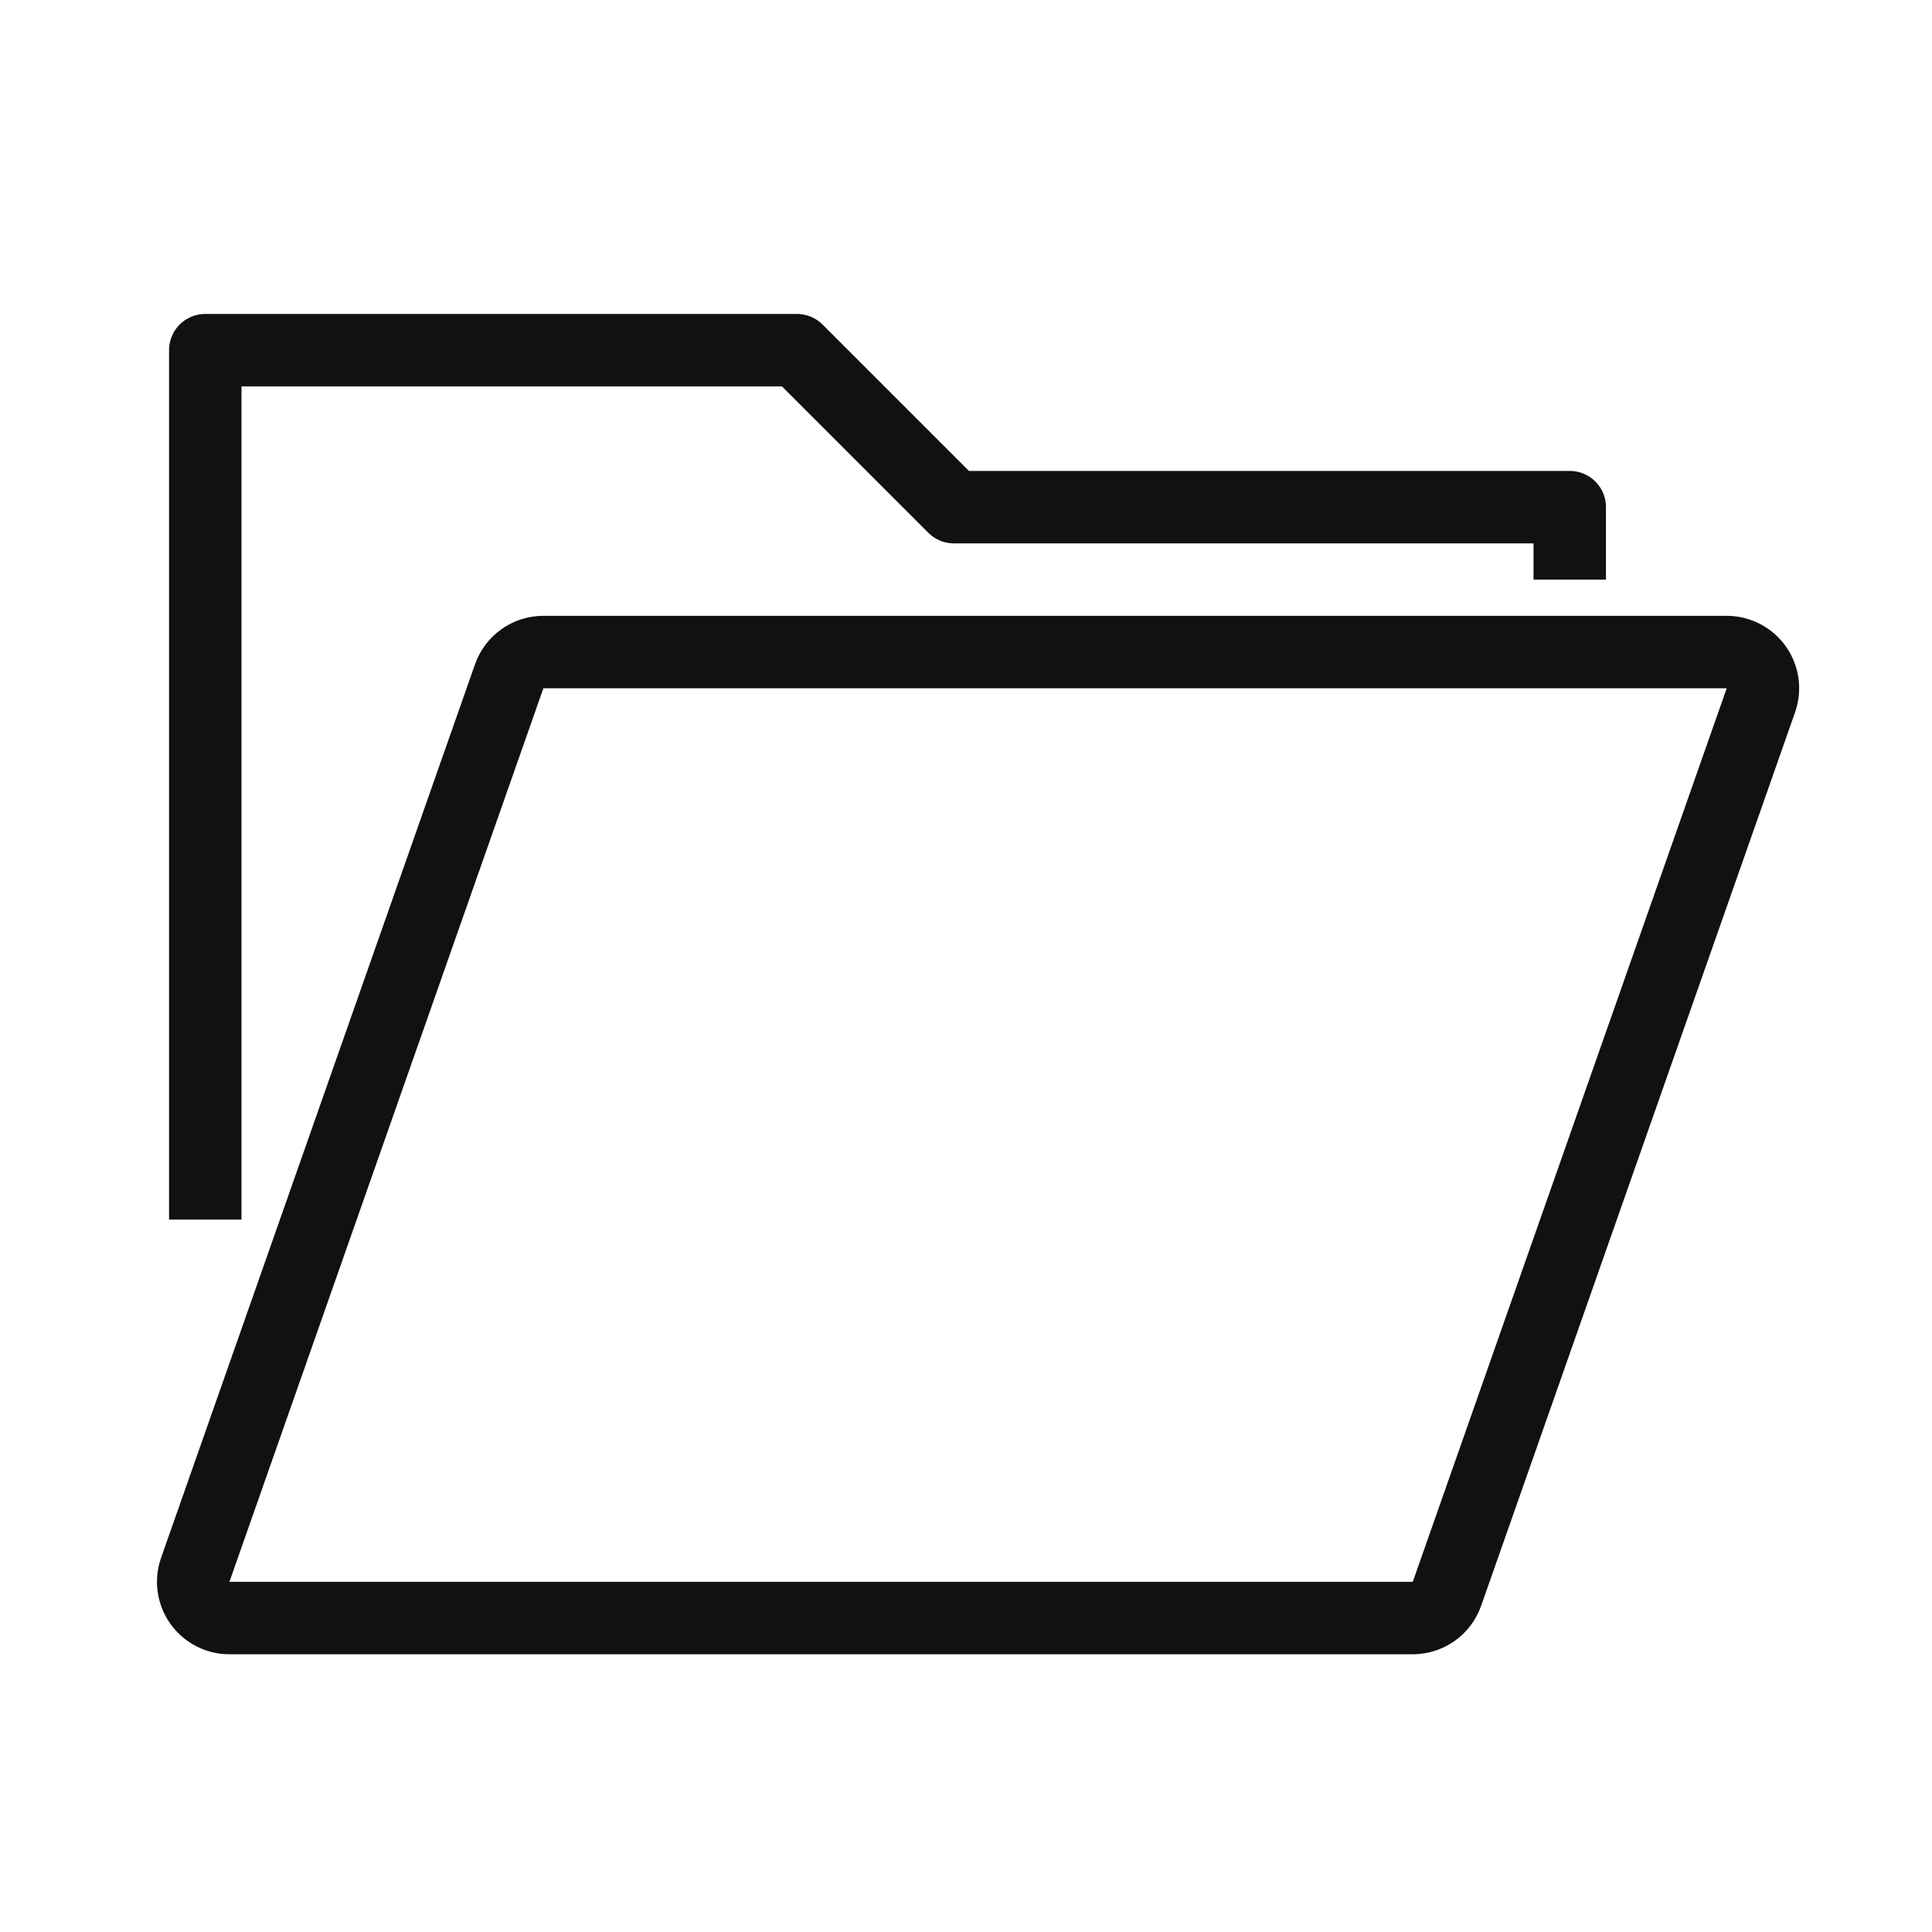
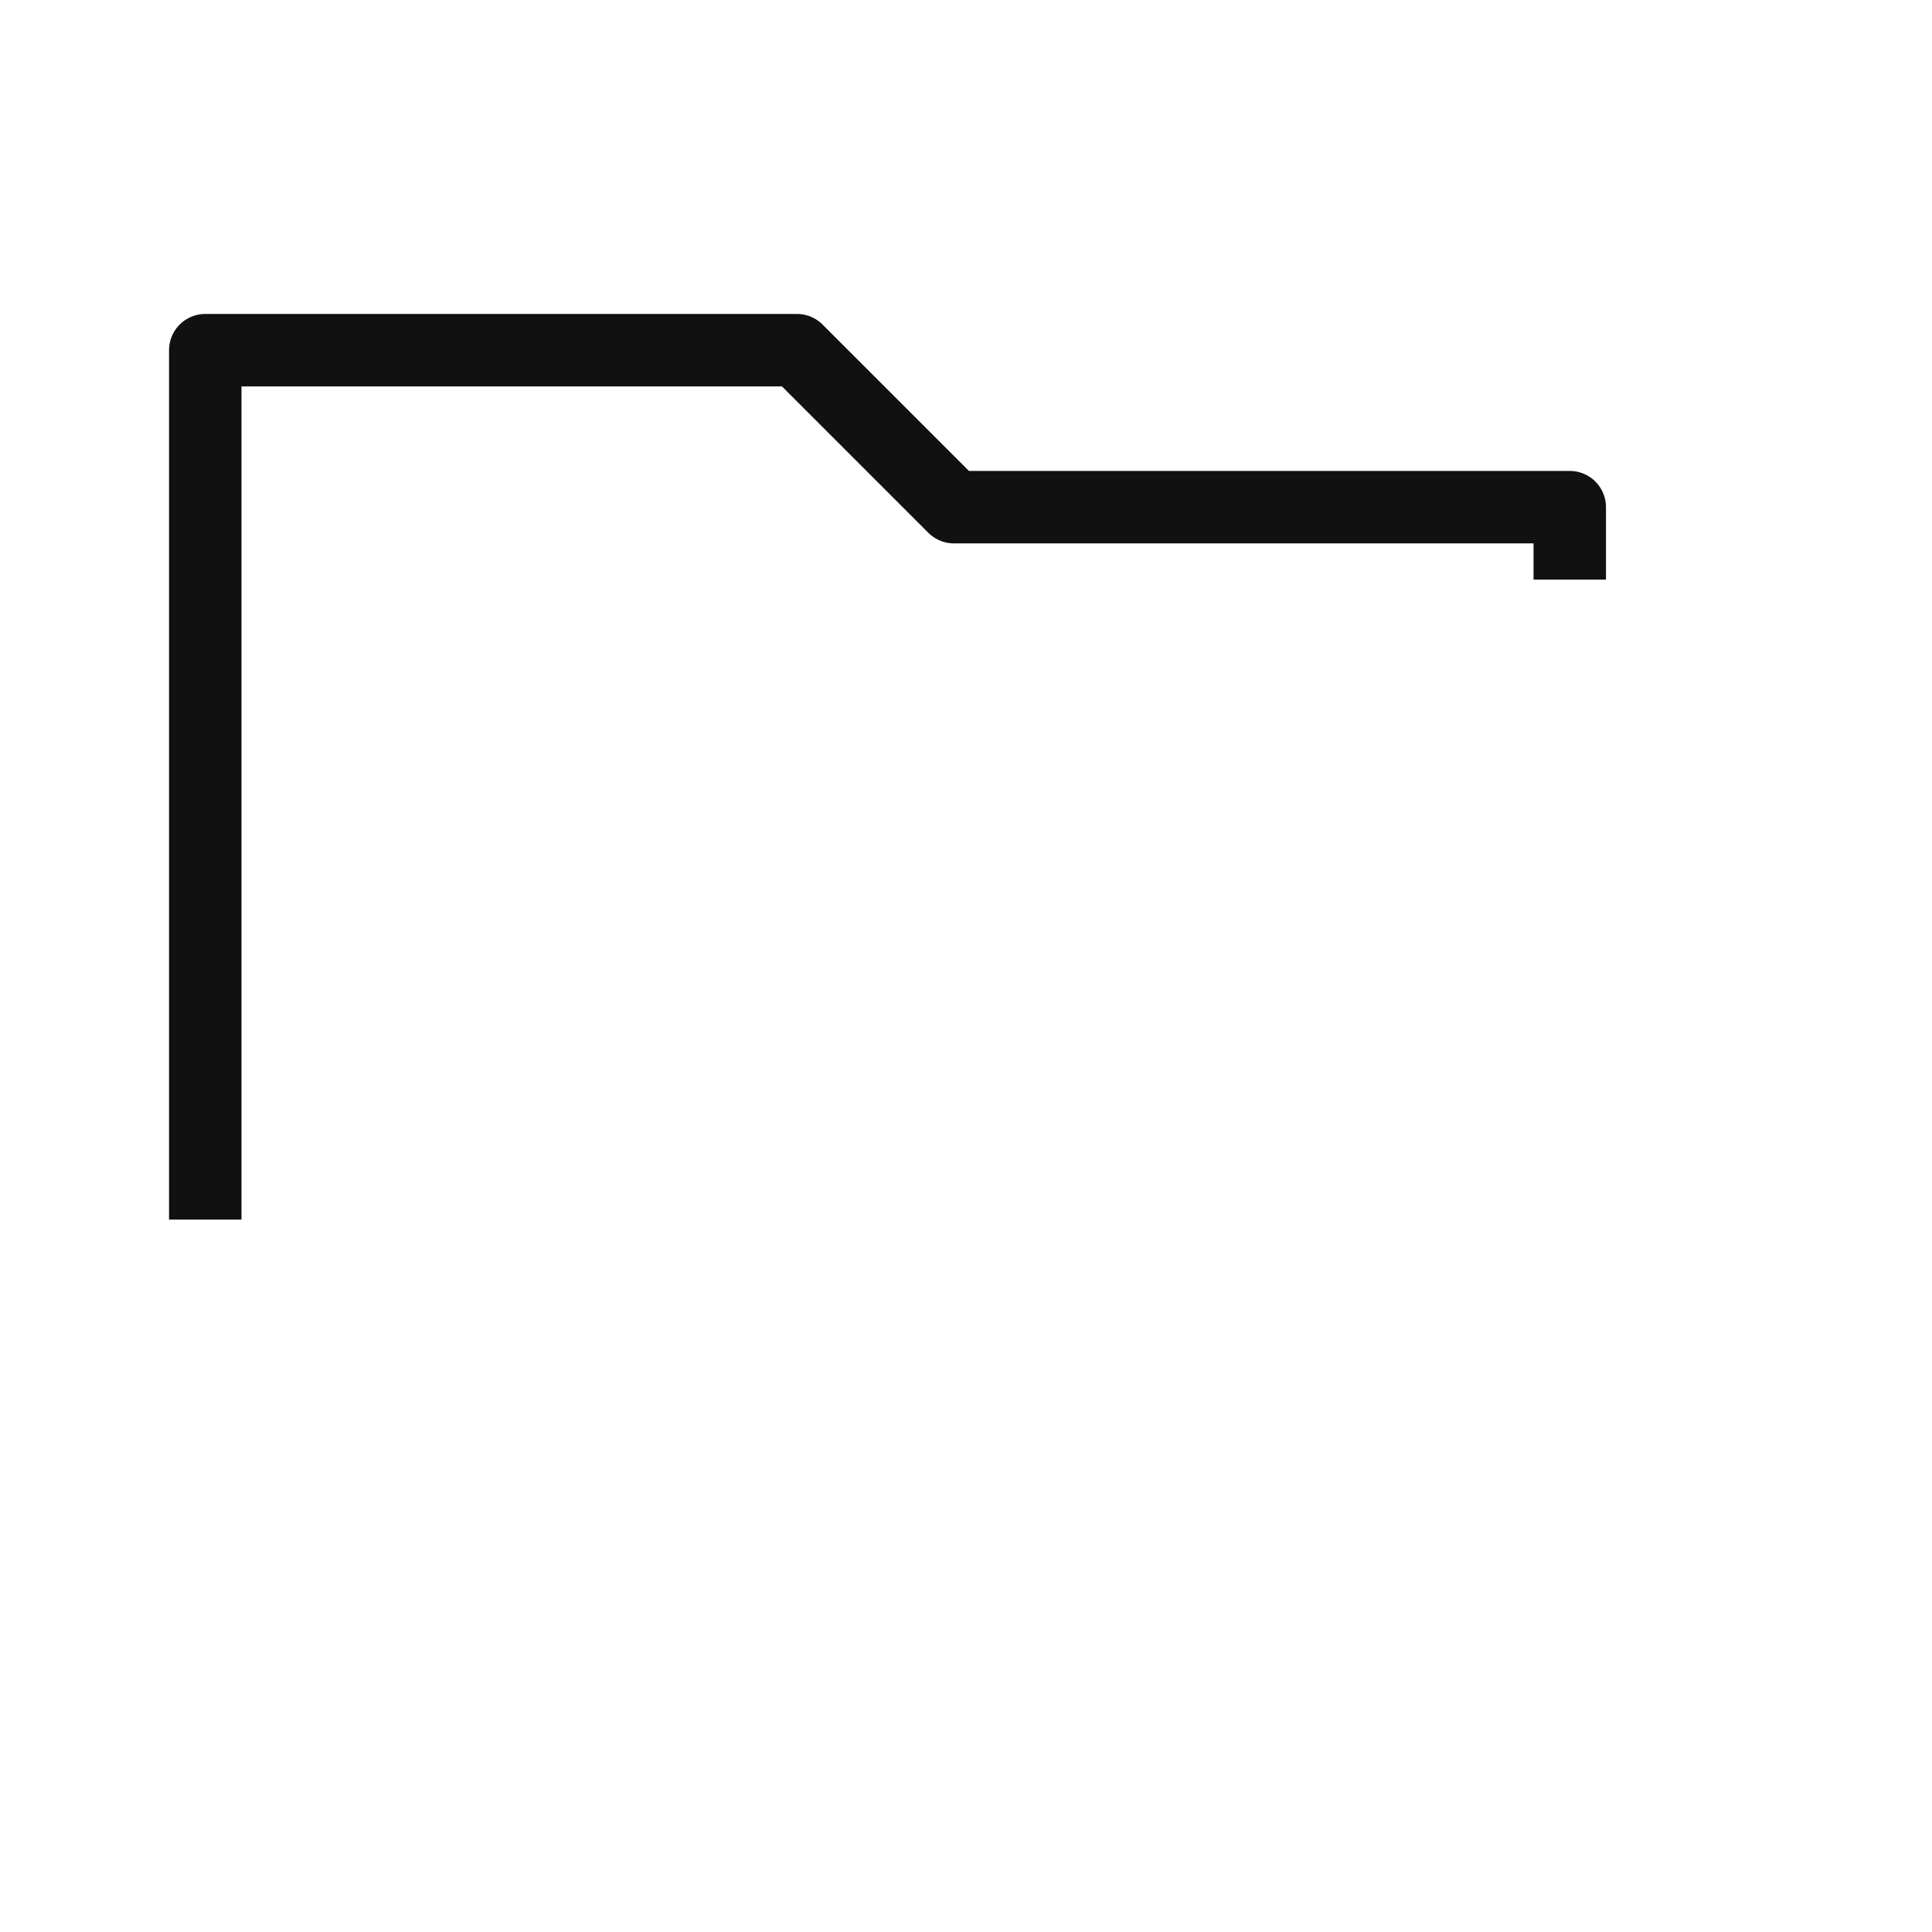
<svg xmlns="http://www.w3.org/2000/svg" width="80" height="80" viewBox="0 0 80 80" fill="none">
-   <path d="M22.5 27C21.863 27 21.296 27.402 21.085 28.003L8.085 65.003C7.924 65.462 7.995 65.97 8.276 66.367C8.557 66.764 9.014 67 9.5 67H58.5C59.137 67 59.704 66.598 59.915 65.997L72.915 28.997C73.076 28.538 73.005 28.03 72.724 27.633C72.443 27.236 71.986 27 71.5 27H22.5Z" stroke="#111111" stroke-width="3" stroke-linejoin="round" />
  <path d="M8.5 50.5V14.5H33L39.5 21H65V24" stroke="#111111" stroke-width="3" stroke-linejoin="round" />
</svg>